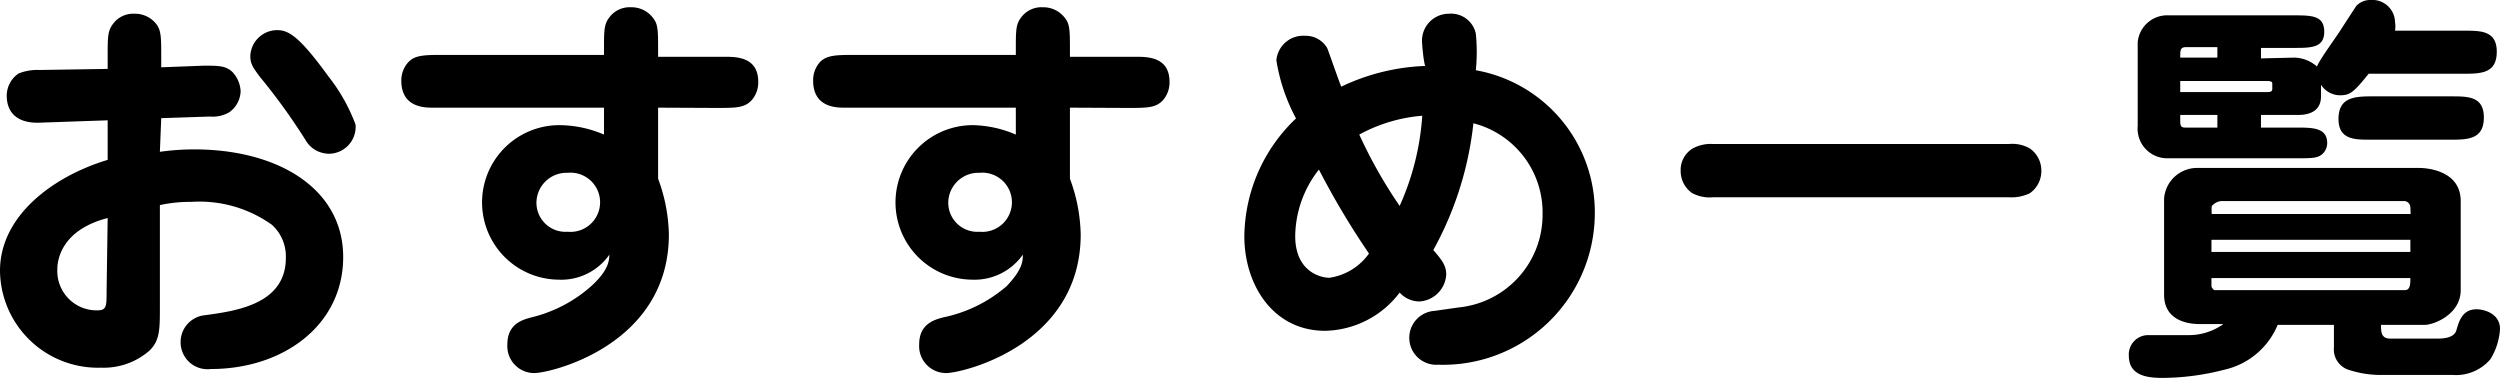
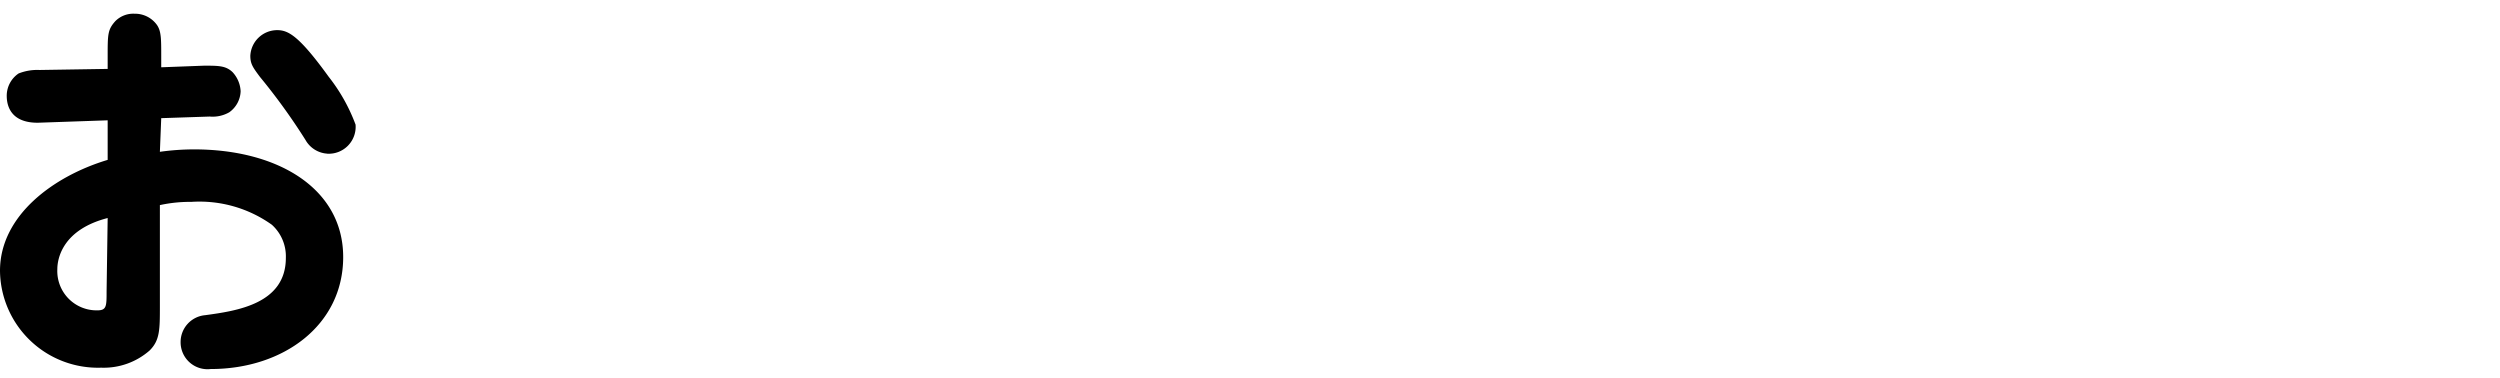
<svg xmlns="http://www.w3.org/2000/svg" viewBox="0 0 92.88 14.04">
  <title>アセット 16</title>
  <g id="a6fd5293-1ee9-4eff-9989-134e3be9312d" data-name="レイヤー 2">
    <g id="12023e5a-c793-404d-bffc-ce4e9f719fea" data-name="デザイン">
      <path d="M5.94,5.64a9.2,9.2,0,0,1,1.27-.09c3.14,0,5.54,1.47,5.54,4s-2.22,4.16-4.92,4.16a1,1,0,0,1-1.12-1,1,1,0,0,1,.91-1c1.18-.16,3-.42,3-2.13a1.58,1.58,0,0,0-.52-1.23A4.63,4.63,0,0,0,7.11,7.5a5.23,5.23,0,0,0-1.17.12v3.75c0,.88,0,1.27-.38,1.65a2.58,2.58,0,0,1-1.8.64A3.64,3.64,0,0,1,0,10.06C0,8,2,6.54,4,5.94V4.47L1.4,4.56c-1,0-1.15-.63-1.15-1a1,1,0,0,1,.44-.83,1.88,1.88,0,0,1,.78-.13L4,2.56V2.1c0-.83,0-1,.29-1.32A.94.94,0,0,1,5,.51a1,1,0,0,1,.84.43c.15.23.15.51.15,1.16v.4l1.59-.06c.54,0,.81,0,1.06.24a1.12,1.12,0,0,1,.3.71,1,1,0,0,1-.42.78,1.24,1.24,0,0,1-.73.16l-1.8.06ZM4,8.1C2.33,8.53,2.13,9.6,2.13,10a1.46,1.46,0,0,0,1.49,1.53c.34,0,.34-.16.34-.7Zm8.19-2.39a1,1,0,0,1-.84-.51A22.86,22.86,0,0,0,9.66,2.86c-.27-.36-.36-.49-.36-.79a1,1,0,0,1,1-.95c.41,0,.81.21,1.91,1.73a6.56,6.56,0,0,1,1,1.78A1,1,0,0,1,12.15,5.71Z" />
-       <path d="M22.44,1.86c0-.83,0-1,.28-1.31a.94.94,0,0,1,.72-.28,1,1,0,0,1,.86.45c.15.21.15.49.15,1.15v.24H27c.5,0,1.17.09,1.17.93a1,1,0,0,1-.25.69c-.27.28-.57.28-1.34.28L24.45,4V6.64a6.23,6.23,0,0,1,.4,2.07c0,4.11-4.39,5.15-5,5.15a1,1,0,0,1-1-1.07c0-.75.55-.91.9-1A5.18,5.18,0,0,0,22,10.6c.61-.57.63-.91.64-1.14a2.18,2.18,0,0,1-1.89.93,2.87,2.87,0,1,1,.06-5.74A4.24,4.24,0,0,1,22.44,5V4l-6.36,0c-.29,0-1.17,0-1.17-1a1,1,0,0,1,.26-.69c.25-.27.62-.27,1.33-.27l5.94,0ZM19.93,7.54a1.08,1.08,0,0,0,1.16,1.07,1.1,1.1,0,1,0,0-2.19A1.12,1.12,0,0,0,19.93,7.54Z" />
-       <path d="M37.74,1.86c0-.83,0-1,.28-1.31a.94.94,0,0,1,.72-.28,1,1,0,0,1,.86.45c.15.21.15.49.15,1.15v.24h2.53c.5,0,1.17.09,1.17.93a1,1,0,0,1-.25.69c-.27.28-.57.28-1.34.28L39.75,4V6.64a6.23,6.23,0,0,1,.4,2.07c0,4.11-4.39,5.15-5,5.15a1,1,0,0,1-1-1.07c0-.75.55-.91.9-1a5.2,5.2,0,0,0,2.35-1.16C38,10,38,9.69,38,9.46a2.19,2.19,0,0,1-1.89.93,2.87,2.87,0,1,1,.06-5.74A4.24,4.24,0,0,1,37.74,5V4l-6.36,0c-.29,0-1.17,0-1.17-1a1,1,0,0,1,.25-.69c.26-.27.63-.27,1.34-.27l5.94,0ZM35.23,7.54a1.08,1.08,0,0,0,1.16,1.07,1.1,1.1,0,1,0,0-2.19A1.12,1.12,0,0,0,35.23,7.54Z" />
-       <path d="M52.83,1.51a1,1,0,0,1,1-1,.94.94,0,0,1,1,.74,6.82,6.82,0,0,1,0,1.36A5.36,5.36,0,0,1,59.25,8a5.64,5.64,0,0,1-5.82,5.55,1,1,0,0,1-.14-2l.92-.13a3.46,3.46,0,0,0,3.1-3.48,3.42,3.42,0,0,0-2.57-3.36,12.5,12.5,0,0,1-1.49,4.71c.32.37.48.57.48.91a1.06,1.06,0,0,1-1,1,1,1,0,0,1-.73-.33,3.56,3.56,0,0,1-2.77,1.42c-1.94,0-3-1.72-3-3.51a6.11,6.11,0,0,1,1.92-4.38,6.77,6.77,0,0,1-.73-2.16,1,1,0,0,1,1.06-.91.92.92,0,0,1,.83.46c.08.2.43,1.22.52,1.43a7.88,7.88,0,0,1,3.12-.77C52.89,2.31,52.83,1.66,52.83,1.51ZM49,6.3a4.06,4.06,0,0,0-.88,2.47c0,1.32.94,1.55,1.27,1.55a2.19,2.19,0,0,0,1.47-.9A29.84,29.84,0,0,1,49,6.3ZM50.5,5A17.56,17.56,0,0,0,52,7.65a9.7,9.7,0,0,0,.84-3.35A5.85,5.85,0,0,0,50.5,5Z" />
-       <path d="M74.64,5.35a1.3,1.3,0,0,1,.78.17,1,1,0,0,1,.42.82,1,1,0,0,1-.43.84,1.58,1.58,0,0,1-.77.15h-11a1.39,1.39,0,0,1-.78-.16,1,1,0,0,1-.42-.83.93.93,0,0,1,.44-.82,1.39,1.39,0,0,1,.76-.17Z" />
-       <path d="M90.52,12.58c.19,0,.65,0,.74-.31s.21-.78.75-.78c.28,0,.87.16.87.73a2.38,2.38,0,0,1-.36,1.13,1.68,1.68,0,0,1-1.4.58H88.46a3.79,3.79,0,0,1-1.26-.21.8.8,0,0,1-.49-.82v-.83H84.62a2.81,2.81,0,0,1-2,1.67,9.28,9.28,0,0,1-2.27.3c-.58,0-1.26-.08-1.26-.83a.72.72,0,0,1,.72-.76l1.48,0a2.19,2.19,0,0,0,1.31-.41h-.87c-.6,0-1.33-.22-1.33-1.09V7.38a1.23,1.23,0,0,1,1.27-1.14h8.22c.06,0,1.53,0,1.53,1.23v3.31c0,.9-1,1.29-1.34,1.29H88.46c0,.26,0,.51.35.51ZM85.25,2.14a1.33,1.33,0,0,1,.83.33c.09-.25.8-1.21.92-1.42l.54-.83A.71.71,0,0,1,88.08,0a.84.84,0,0,1,.9.82,1,1,0,0,1,0,.32h2.58c.6,0,1.2,0,1.2.78s-.54.82-1.2.82H88c-.57.71-.7.8-1.07.8a.85.85,0,0,1-.7-.39v.43c0,.54-.42.69-.84.69H84v.47H85.3c.62,0,1.16,0,1.16.58a.55.55,0,0,1-.24.45c-.17.11-.39.11-.92.11H80.55a1.1,1.1,0,0,1-1.13-1.2V1.57a1.1,1.1,0,0,1,1.15-1h4.61c.7,0,1.17,0,1.17.61s-.51.6-1.17.6H84v.39Zm-2.87-.39H81.24c-.24,0-.24.09-.24.39h1.38ZM81,3.42h3.21c.11,0,.21,0,.21-.12V3.1c0-.09-.13-.09-.2-.09H81Zm0,1.09c0,.23.08.23.24.23h1.14V4.27H81Zm8.55,3.2a.24.24,0,0,0-.21-.24H82.51a.54.54,0,0,0-.34.19,2.27,2.27,0,0,0,0,.29h7.39Zm-7.39,1.2v.45h7.39V8.91Zm0,1.42v.26c0,.07,0,.09.1.19h7.08c.21,0,.21-.24.21-.45Zm5.92-5.14c-.6,0-1.2,0-1.2-.77s.54-.84,1.2-.84h3c.61,0,1.2,0,1.2.78s-.53.83-1.2.83Z" />
    </g>
  </g>
</svg>